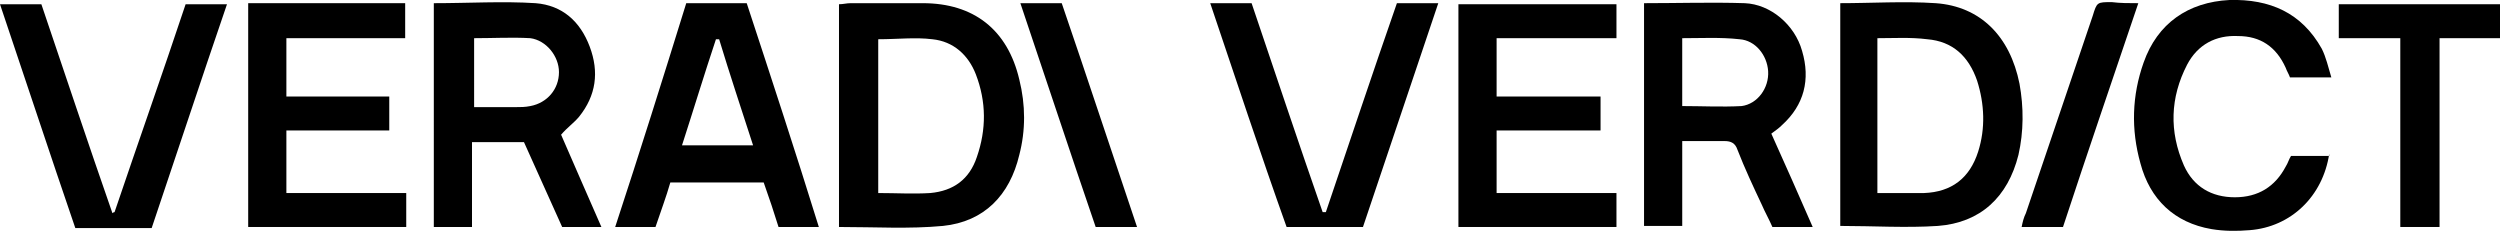
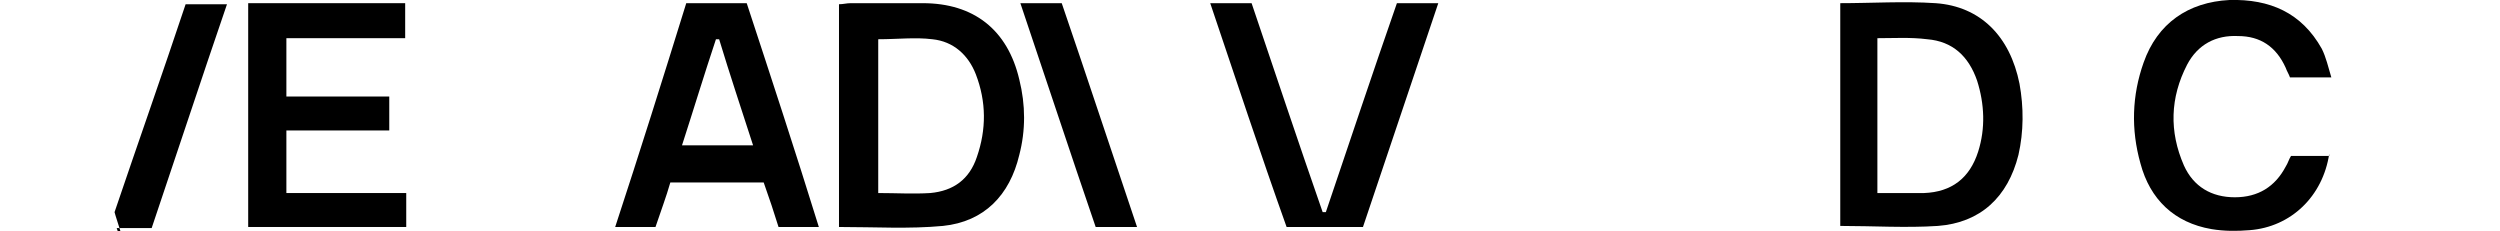
<svg xmlns="http://www.w3.org/2000/svg" version="1.1" id="Layer_1" x="0px" y="0px" viewBox="0 0 235.7 21.8" enable-background="new 0 0 235.7 21.8" xml:space="preserve">
  <path d="M79.1,21.4v-21c0.4,0,0.7-0.1,1.1-0.1c2.3,0,4.5,0,6.8,0c4.8,0,8,2.5,9.1,7.2c0.6,2.4,0.6,4.8,0,7.1  c-0.9,3.8-3.3,6.3-7.2,6.7C85.7,21.6,82.5,21.4,79.1,21.4 M82.8,18.2c1.7,0,3.3,0.1,4.9,0c2.2-0.2,3.7-1.3,4.4-3.4  C93,12.2,93,9.6,92,7c-0.7-1.8-2.1-3.1-4.1-3.3c-1.6-0.2-3.3,0-5.1,0V18.2z" />
  <path d="M173.4,0.3c3.1,0,6.1-0.2,9.1,0c4.2,0.3,7,3.1,7.9,7.6c0.4,2.2,0.4,4.5-0.1,6.7c-1,4-3.6,6.4-7.6,6.7c-3,0.2-6.1,0-9.2,0  V0.3z M177,3.6v14.6c1.5,0,3,0,4.4,0c2.6-0.1,4.3-1.4,5.1-3.9c0.7-2.2,0.6-4.5-0.1-6.7c-0.8-2.3-2.3-3.7-4.7-3.9  C180.1,3.5,178.6,3.6,177,3.6" />
-   <path d="M40.9,0.3c3.3,0,6.5-0.2,9.6,0c2.5,0.2,4.2,1.7,5.1,4.1c0.9,2.4,0.6,4.6-1,6.6c-0.5,0.6-1.1,1-1.7,1.7  c1.2,2.8,2.5,5.7,3.8,8.7H53c-1.2-2.7-2.4-5.3-3.6-8h-4.9v8h-3.6V0.3z M44.6,10.1c1.4,0,2.7,0,4,0c0.5,0,0.9,0,1.4-0.1  c1.6-0.3,2.7-1.6,2.7-3.2c0-1.5-1.2-3-2.7-3.2c-1.7-0.1-3.5,0-5.3,0V10.1z" />
-   <path d="M155,0.3c3.2,0,6.4-0.1,9.5,0c2.4,0.1,4.7,2,5.4,4.5c0.8,2.7,0.2,5.1-1.9,7c-0.3,0.3-0.6,0.5-1,0.8c1.3,2.9,2.6,5.8,3.9,8.8  h-3.8c-0.3-0.7-0.7-1.4-1-2.1c-0.8-1.7-1.6-3.4-2.3-5.2c-0.2-0.6-0.6-0.8-1.2-0.8c-1.3,0-2.6,0-4,0v8H155V0.3z M158.6,3.6V10  c1.9,0,3.7,0.1,5.6,0c1.5-0.2,2.6-1.7,2.5-3.3c-0.1-1.5-1.2-2.9-2.7-3C162.2,3.5,160.4,3.6,158.6,3.6" />
  <polygon points="23.4,0.3 38.2,0.3 38.2,3.6 27,3.6 27,9.1 36.7,9.1 36.7,12.3 27,12.3 27,18.2 38.3,18.2 38.3,21.4 23.4,21.4 " />
-   <polygon points="152.4,0.4 152.4,3.6 141.1,3.6 141.1,9.1 150.9,9.1 150.9,12.3 141.1,12.3 141.1,18.2 152.4,18.2 152.4,21.4   137.5,21.4 137.5,0.4 " />
  <path d="M77.2,21.4h-3.8c-0.4-1.3-0.9-2.8-1.4-4.2h-8.8c-0.4,1.4-0.9,2.7-1.4,4.2H58c2.3-7,4.5-14,6.7-21.1h5.7  C72.7,7.3,75,14.3,77.2,21.4 M67.8,3.7l-0.3,0c-1.1,3.3-2.1,6.6-3.2,10H71C69.9,10.3,68.8,7,67.8,3.7" />
  <path d="M219.6,14.5c-0.6,4-3.6,6.9-7.5,7.2c-1.2,0.1-2.4,0.1-3.6-0.1c-3.5-0.6-5.8-2.8-6.7-6.2c-0.9-3.2-0.8-6.4,0.3-9.5  c1.3-3.7,4.2-5.7,8.1-5.9c3.8-0.1,6.8,1.2,8.7,4.6c0.4,0.8,0.6,1.7,0.9,2.7h-3.9c-0.1-0.3-0.3-0.6-0.4-0.9c-0.9-2-2.4-3-4.5-3  c-2.1-0.1-3.8,0.8-4.8,2.7c-1.6,3.1-1.7,6.3-0.3,9.5c0.9,2,2.6,3,4.8,3c2.2,0,3.8-1,4.8-2.9c0.2-0.3,0.3-0.7,0.5-1H219.6z" />
-   <path d="M10.8,20C13,13.5,15.3,7,17.5,0.4h3.9c-2.4,7-4.7,14-7.1,21.1H7.1c-2.4-7-4.7-14-7.1-21.1h3.9c2.2,6.5,4.4,13.1,6.7,19.7  C10.7,20,10.8,20,10.8,20" />
+   <path d="M10.8,20C13,13.5,15.3,7,17.5,0.4h3.9c-2.4,7-4.7,14-7.1,21.1H7.1h3.9c2.2,6.5,4.4,13.1,6.7,19.7  C10.7,20,10.8,20,10.8,20" />
  <path d="M114.1,0.3h3.9c2.2,6.5,4.4,13.1,6.7,19.7c0.1,0,0.2,0,0.3,0c2.2-6.5,4.4-13.1,6.7-19.7h3.9c-2.4,7.1-4.7,14-7.1,21.1h-7.2  C118.8,14.4,116.5,7.4,114.1,0.3" />
-   <polygon points="220.5,3.6 220.5,0.4 235.7,0.4 235.7,3.6 230,3.6 230,21.4 226.3,21.4 226.3,3.6 " />
  <path d="M96.2,0.3h3.9c2.4,7,4.7,14,7.1,21.1h-3.9C100.9,14.4,98.6,7.4,96.2,0.3" />
-   <path d="M201.6,0.3c-2.4,7.1-4.8,14.1-7.1,21.1h-3.9c0.1-0.5,0.2-0.9,0.4-1.3c2.1-6.2,4.2-12.4,6.3-18.6c0.4-1.3,0.4-1.3,1.8-1.3  C199.9,0.3,200.7,0.3,201.6,0.3" />
</svg>